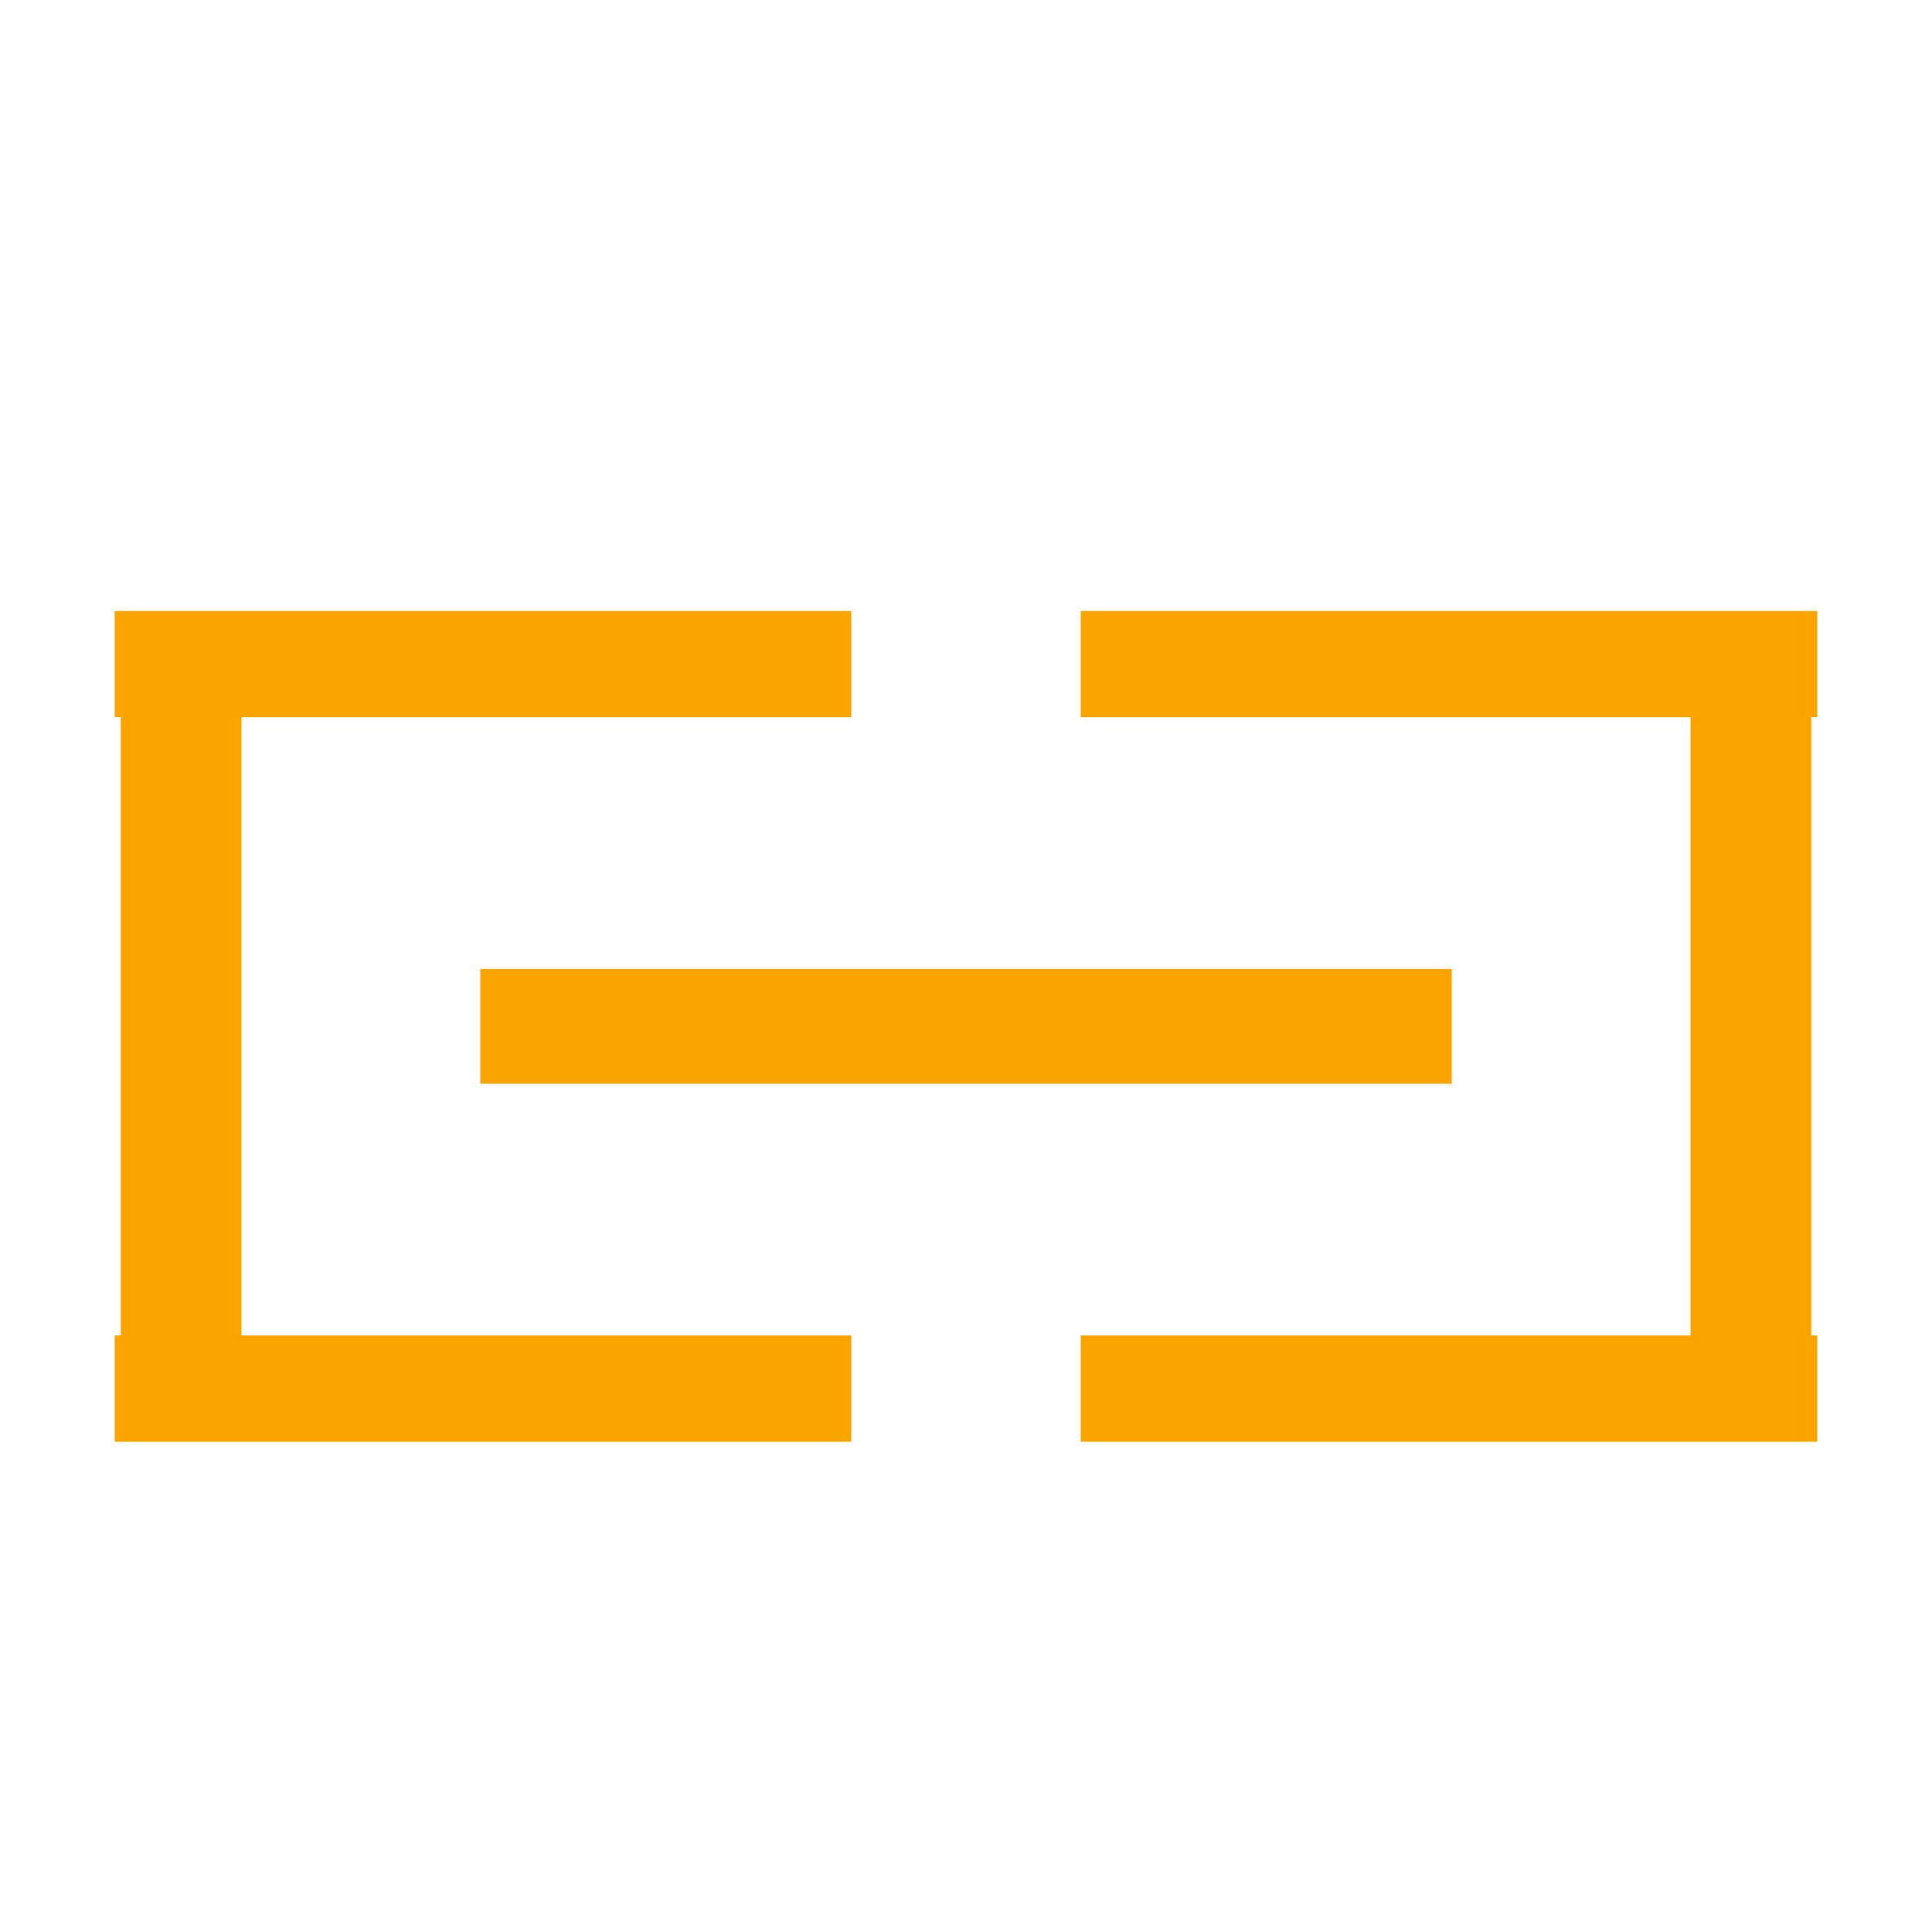
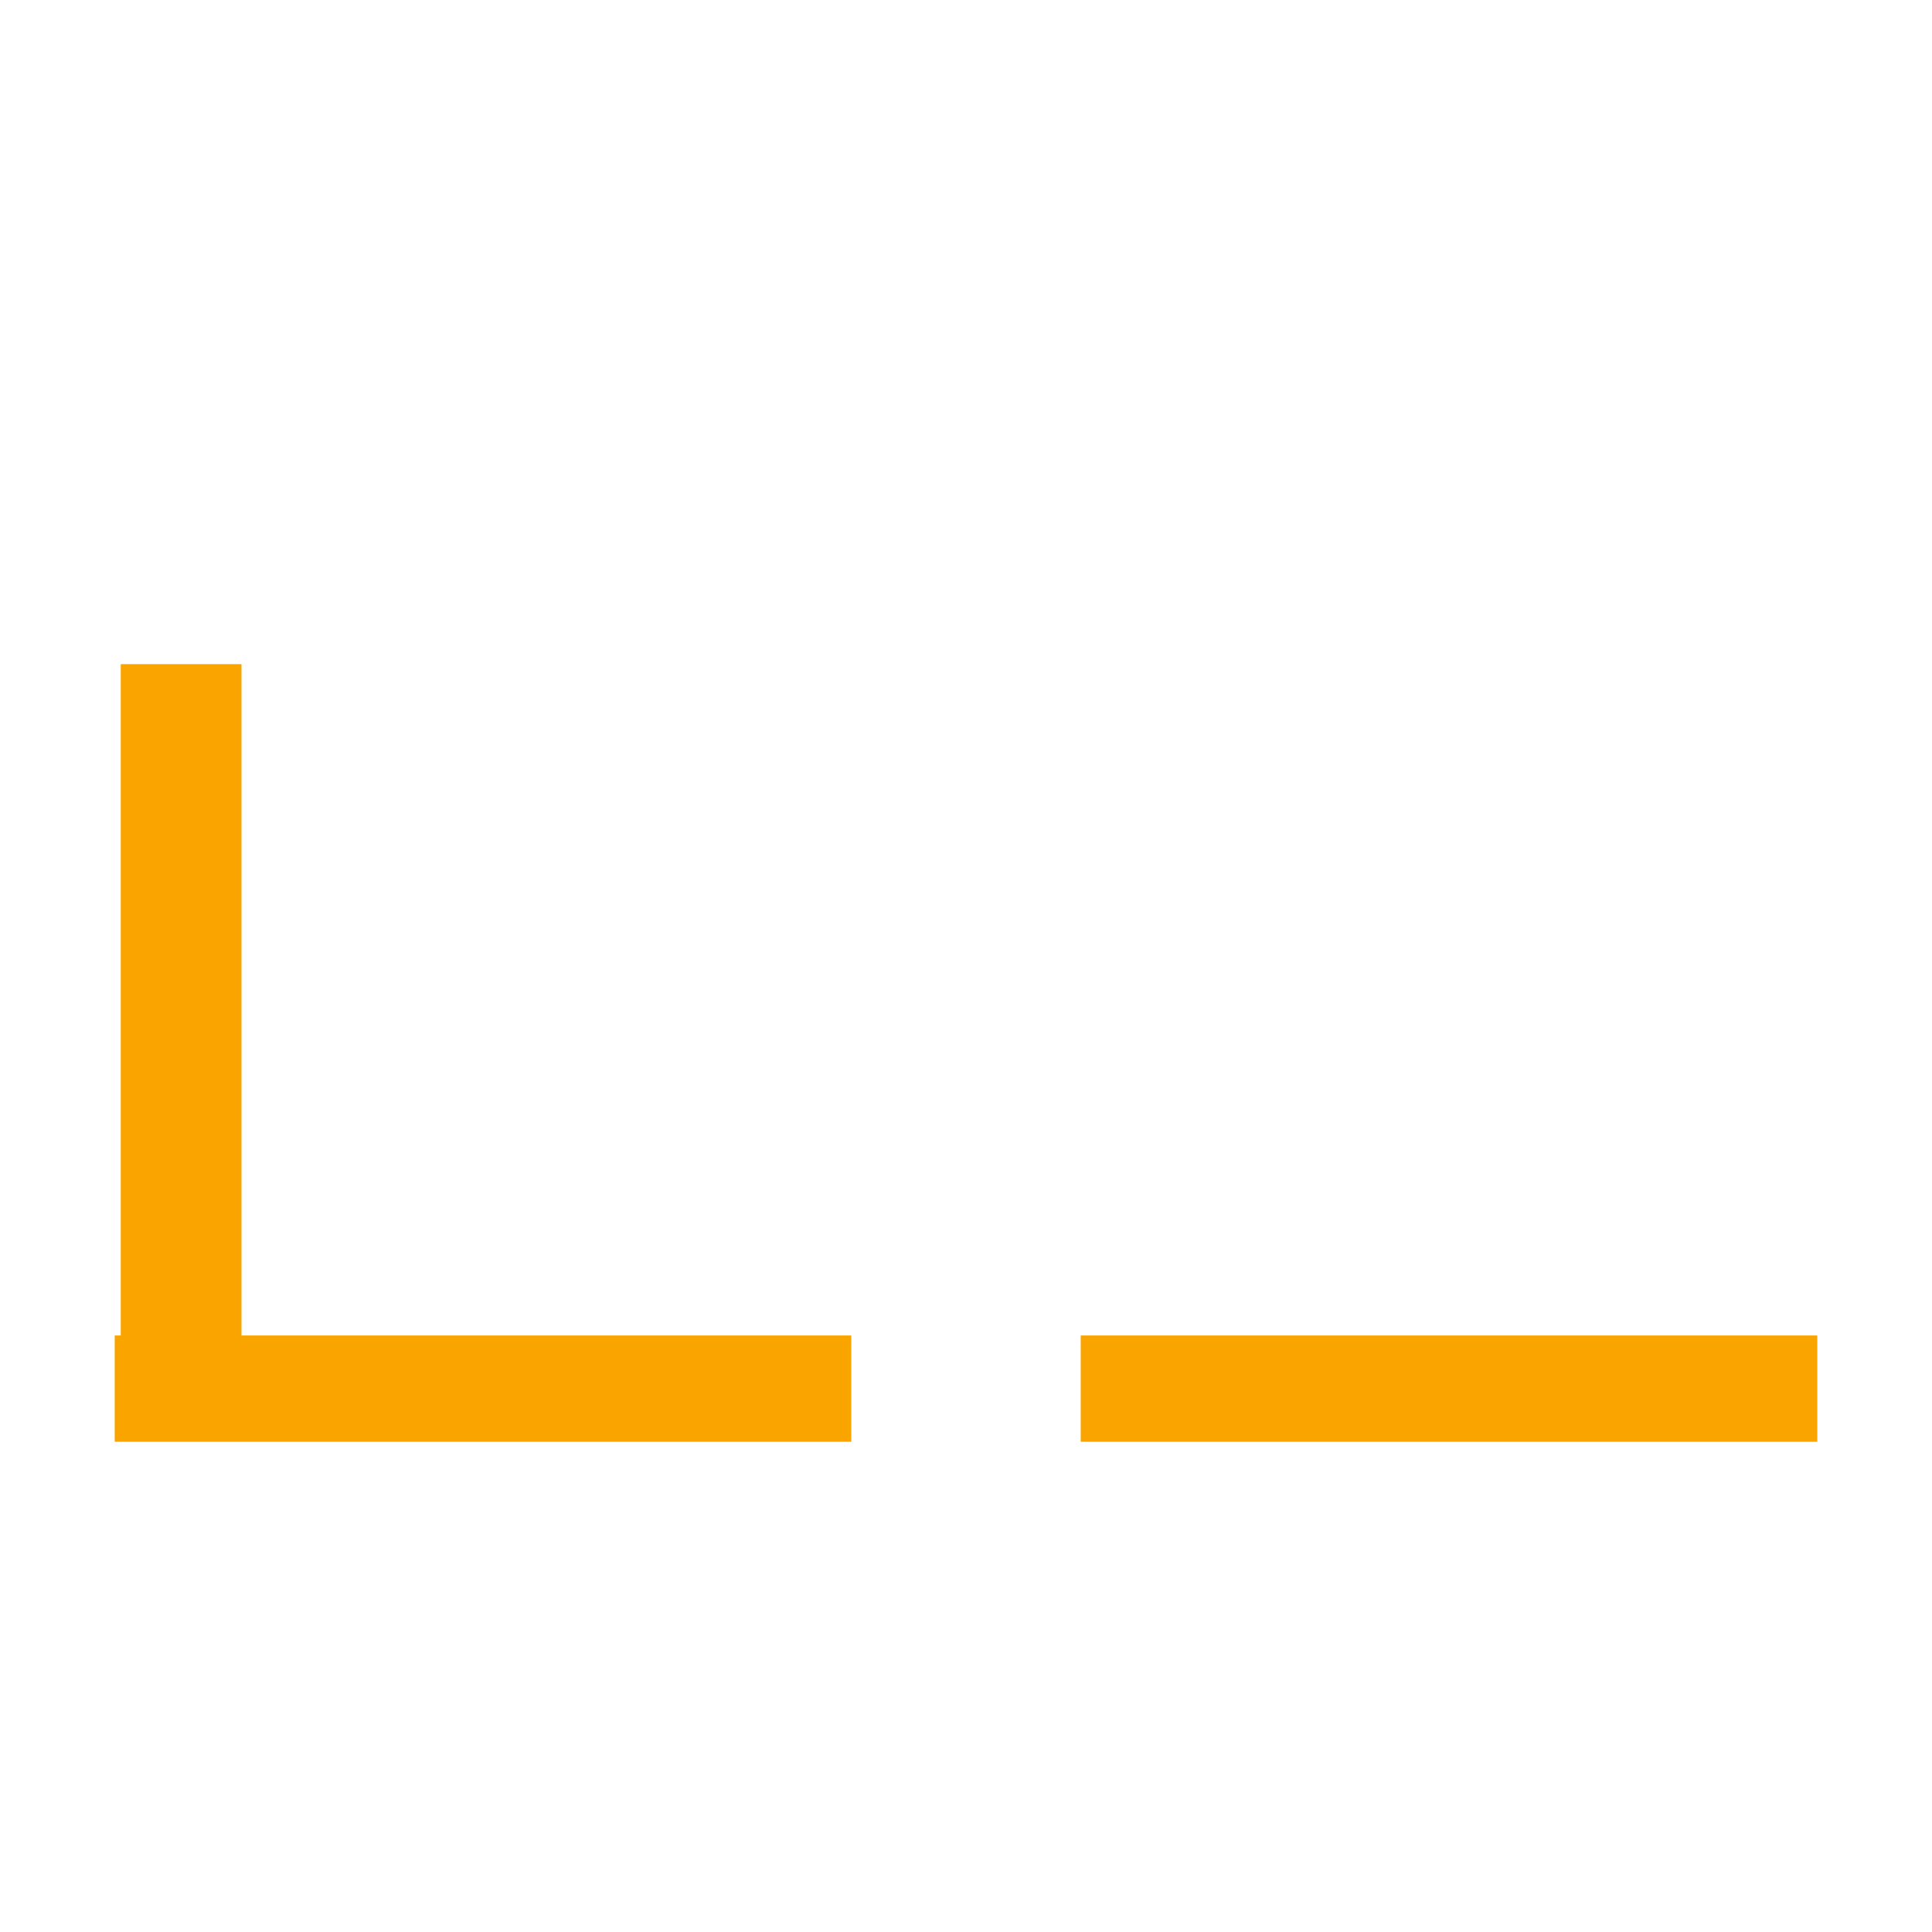
<svg xmlns="http://www.w3.org/2000/svg" width="100%" height="100%" viewBox="0 0 16 16" version="1.1" xml:space="preserve" style="fill-rule:evenodd;clip-rule:evenodd;stroke-linecap:square;stroke-miterlimit:1.5;">
  <g id="pfk" transform="matrix(1,0,0,1,0,-144)">
    <g transform="matrix(1.25,0,0,1,-0.375,145.5)">
-       <path d="M1.5,4L5.5,4" style="fill:none;stroke:rgb(250,164,0);stroke-width:0.88px;" />
-     </g>
+       </g>
    <g transform="matrix(6.12323e-17,1,-1,6.12323e-17,5.5,148.5)">
      <path d="M1.5,4L6.5,4" style="fill:none;stroke:rgb(250,164,0);stroke-width:1px;" />
    </g>
    <g transform="matrix(1.25,0,0,1,-0.375,151.5)">
      <path d="M1.5,4L5.5,4" style="fill:none;stroke:rgb(250,164,0);stroke-width:0.88px;" />
    </g>
    <g transform="matrix(-1.25,0,0,1,16.375,145.5)">
-       <path d="M1.5,4L5.5,4" style="fill:none;stroke:rgb(250,164,0);stroke-width:0.88px;" />
-     </g>
+       </g>
    <g transform="matrix(-6.12323e-17,1,1,6.12323e-17,10.5,148.5)">
-       <path d="M1.5,4L6.5,4" style="fill:none;stroke:rgb(250,164,0);stroke-width:1px;" />
-     </g>
+       </g>
    <g transform="matrix(-1.25,0,0,1,16.375,151.5)">
      <path d="M1.5,4L5.5,4" style="fill:none;stroke:rgb(250,164,0);stroke-width:0.88px;" />
    </g>
    <g transform="matrix(1.1,0,0,1,2.85,148.5)">
-       <path d="M1.5,4L7.864,4" style="fill:none;stroke:rgb(250,164,0);stroke-width:0.95px;" />
-     </g>
+       </g>
  </g>
</svg>